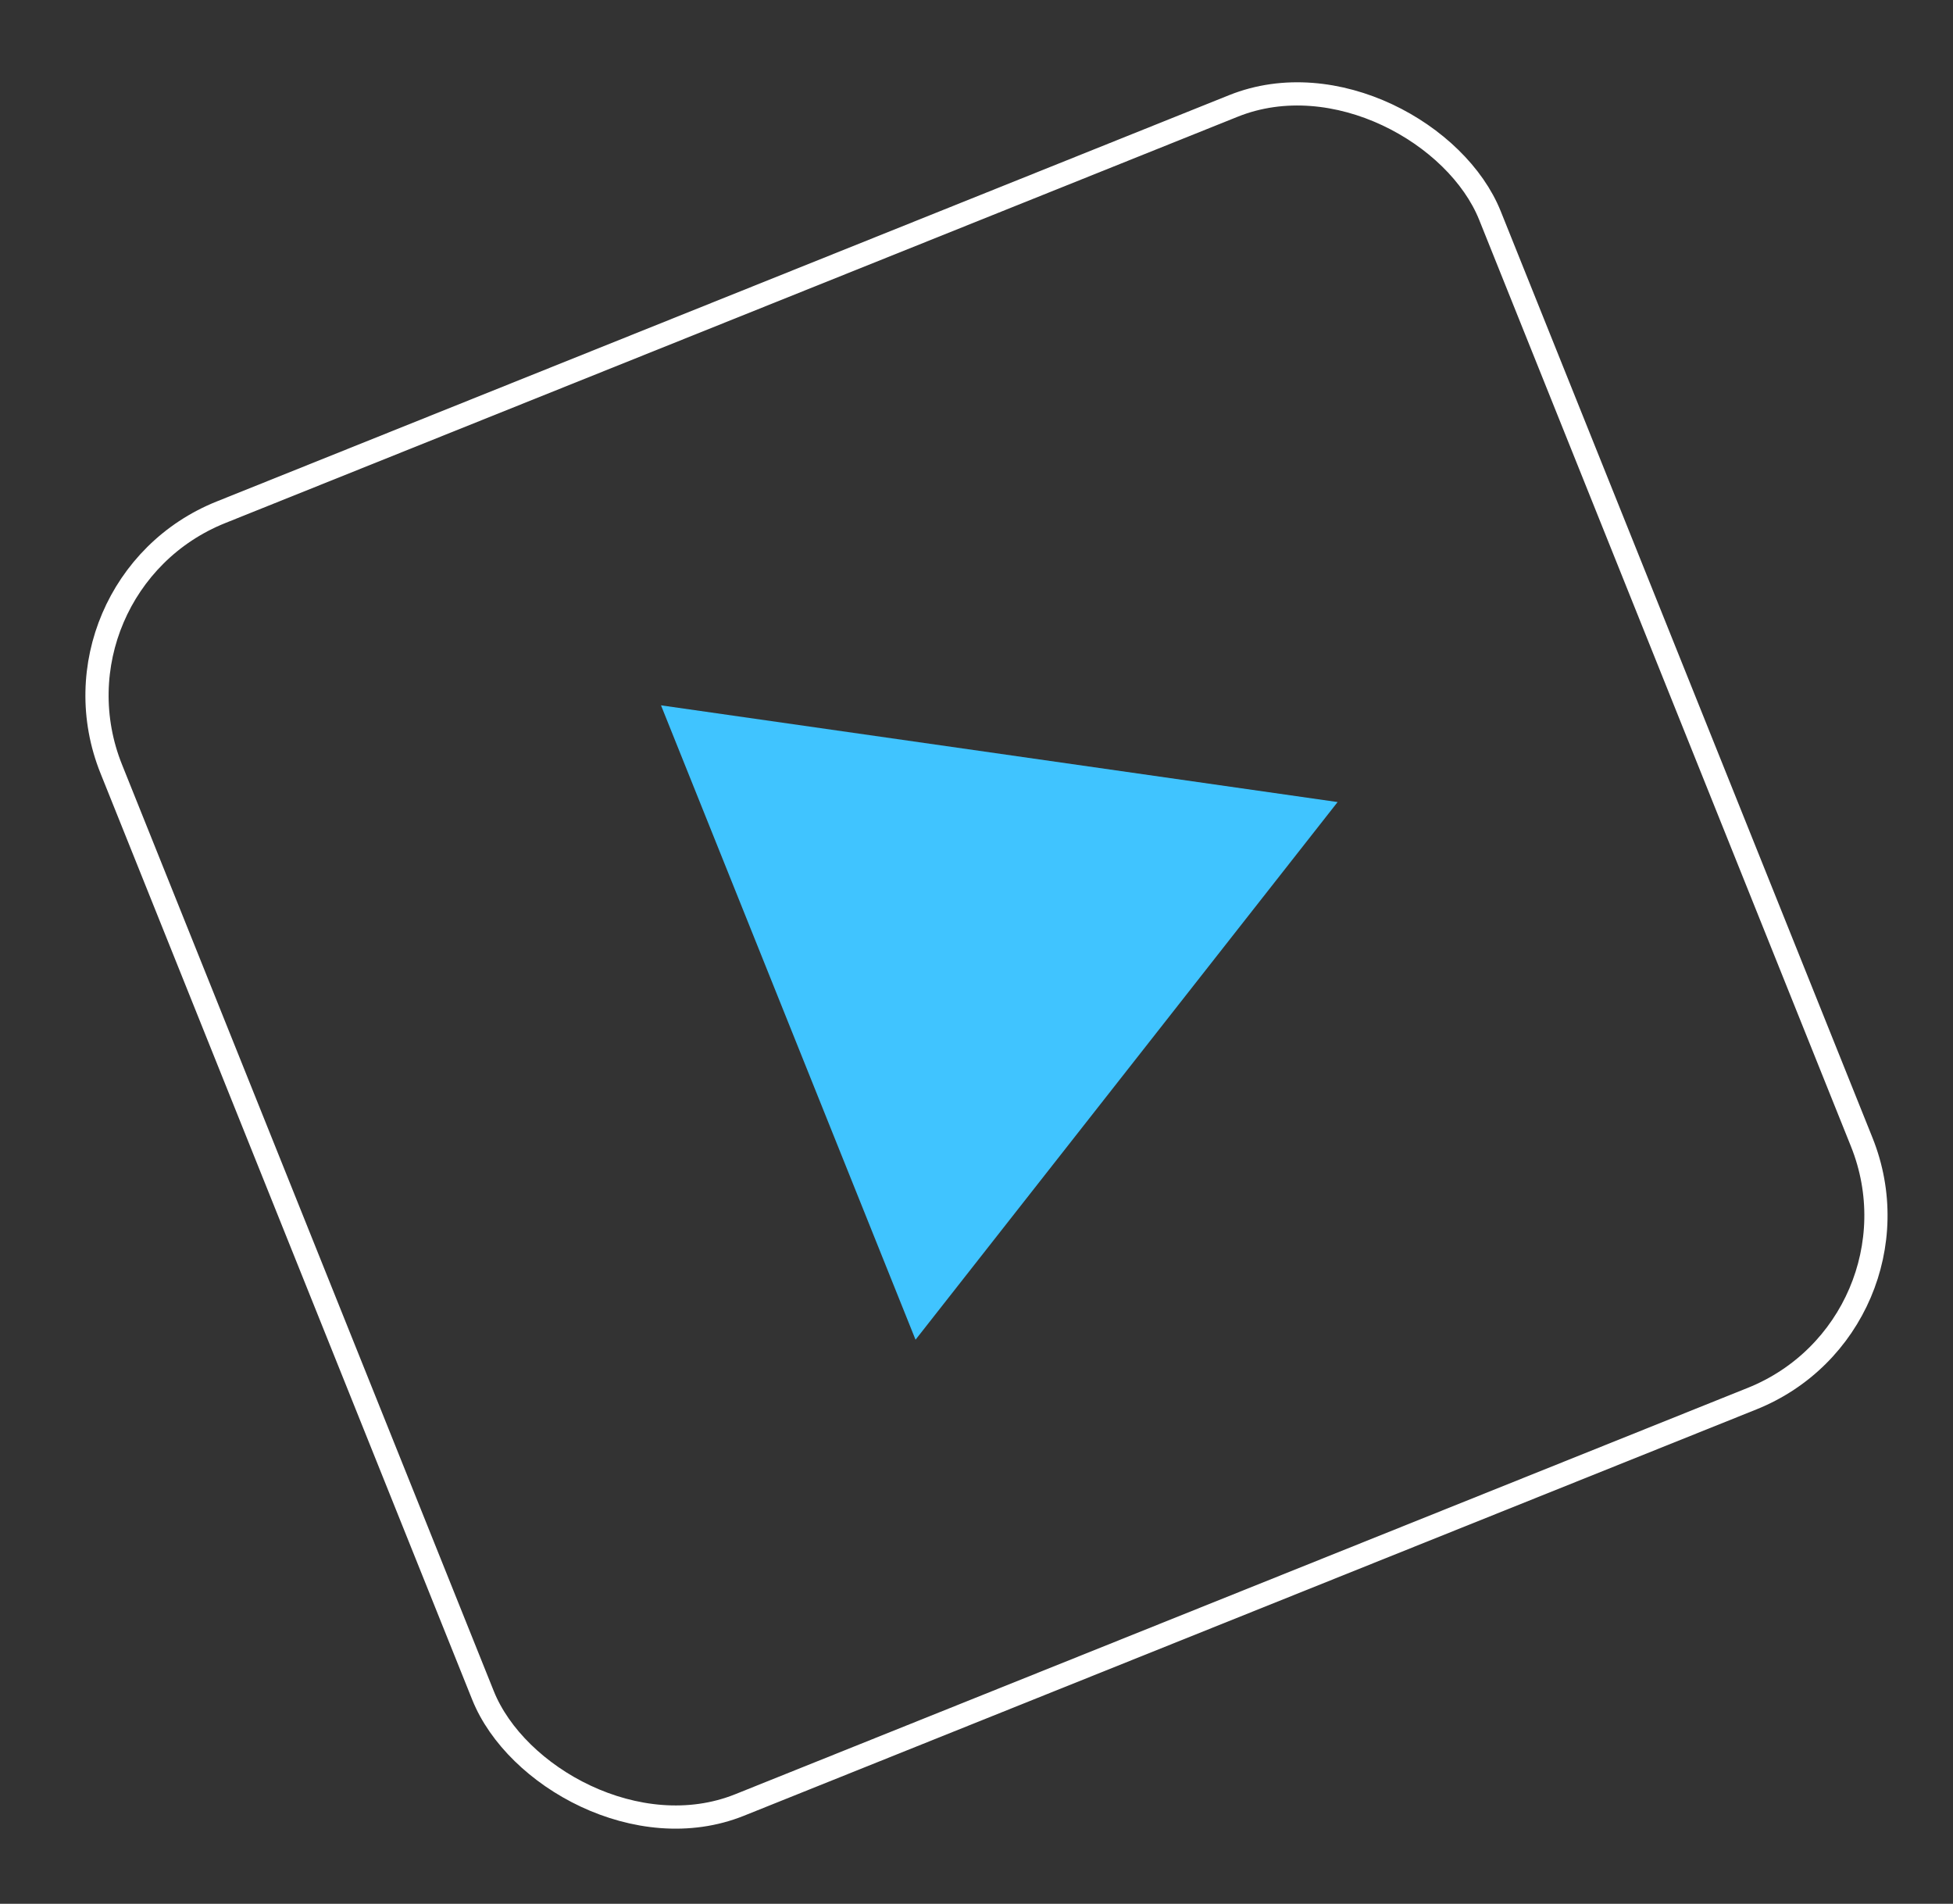
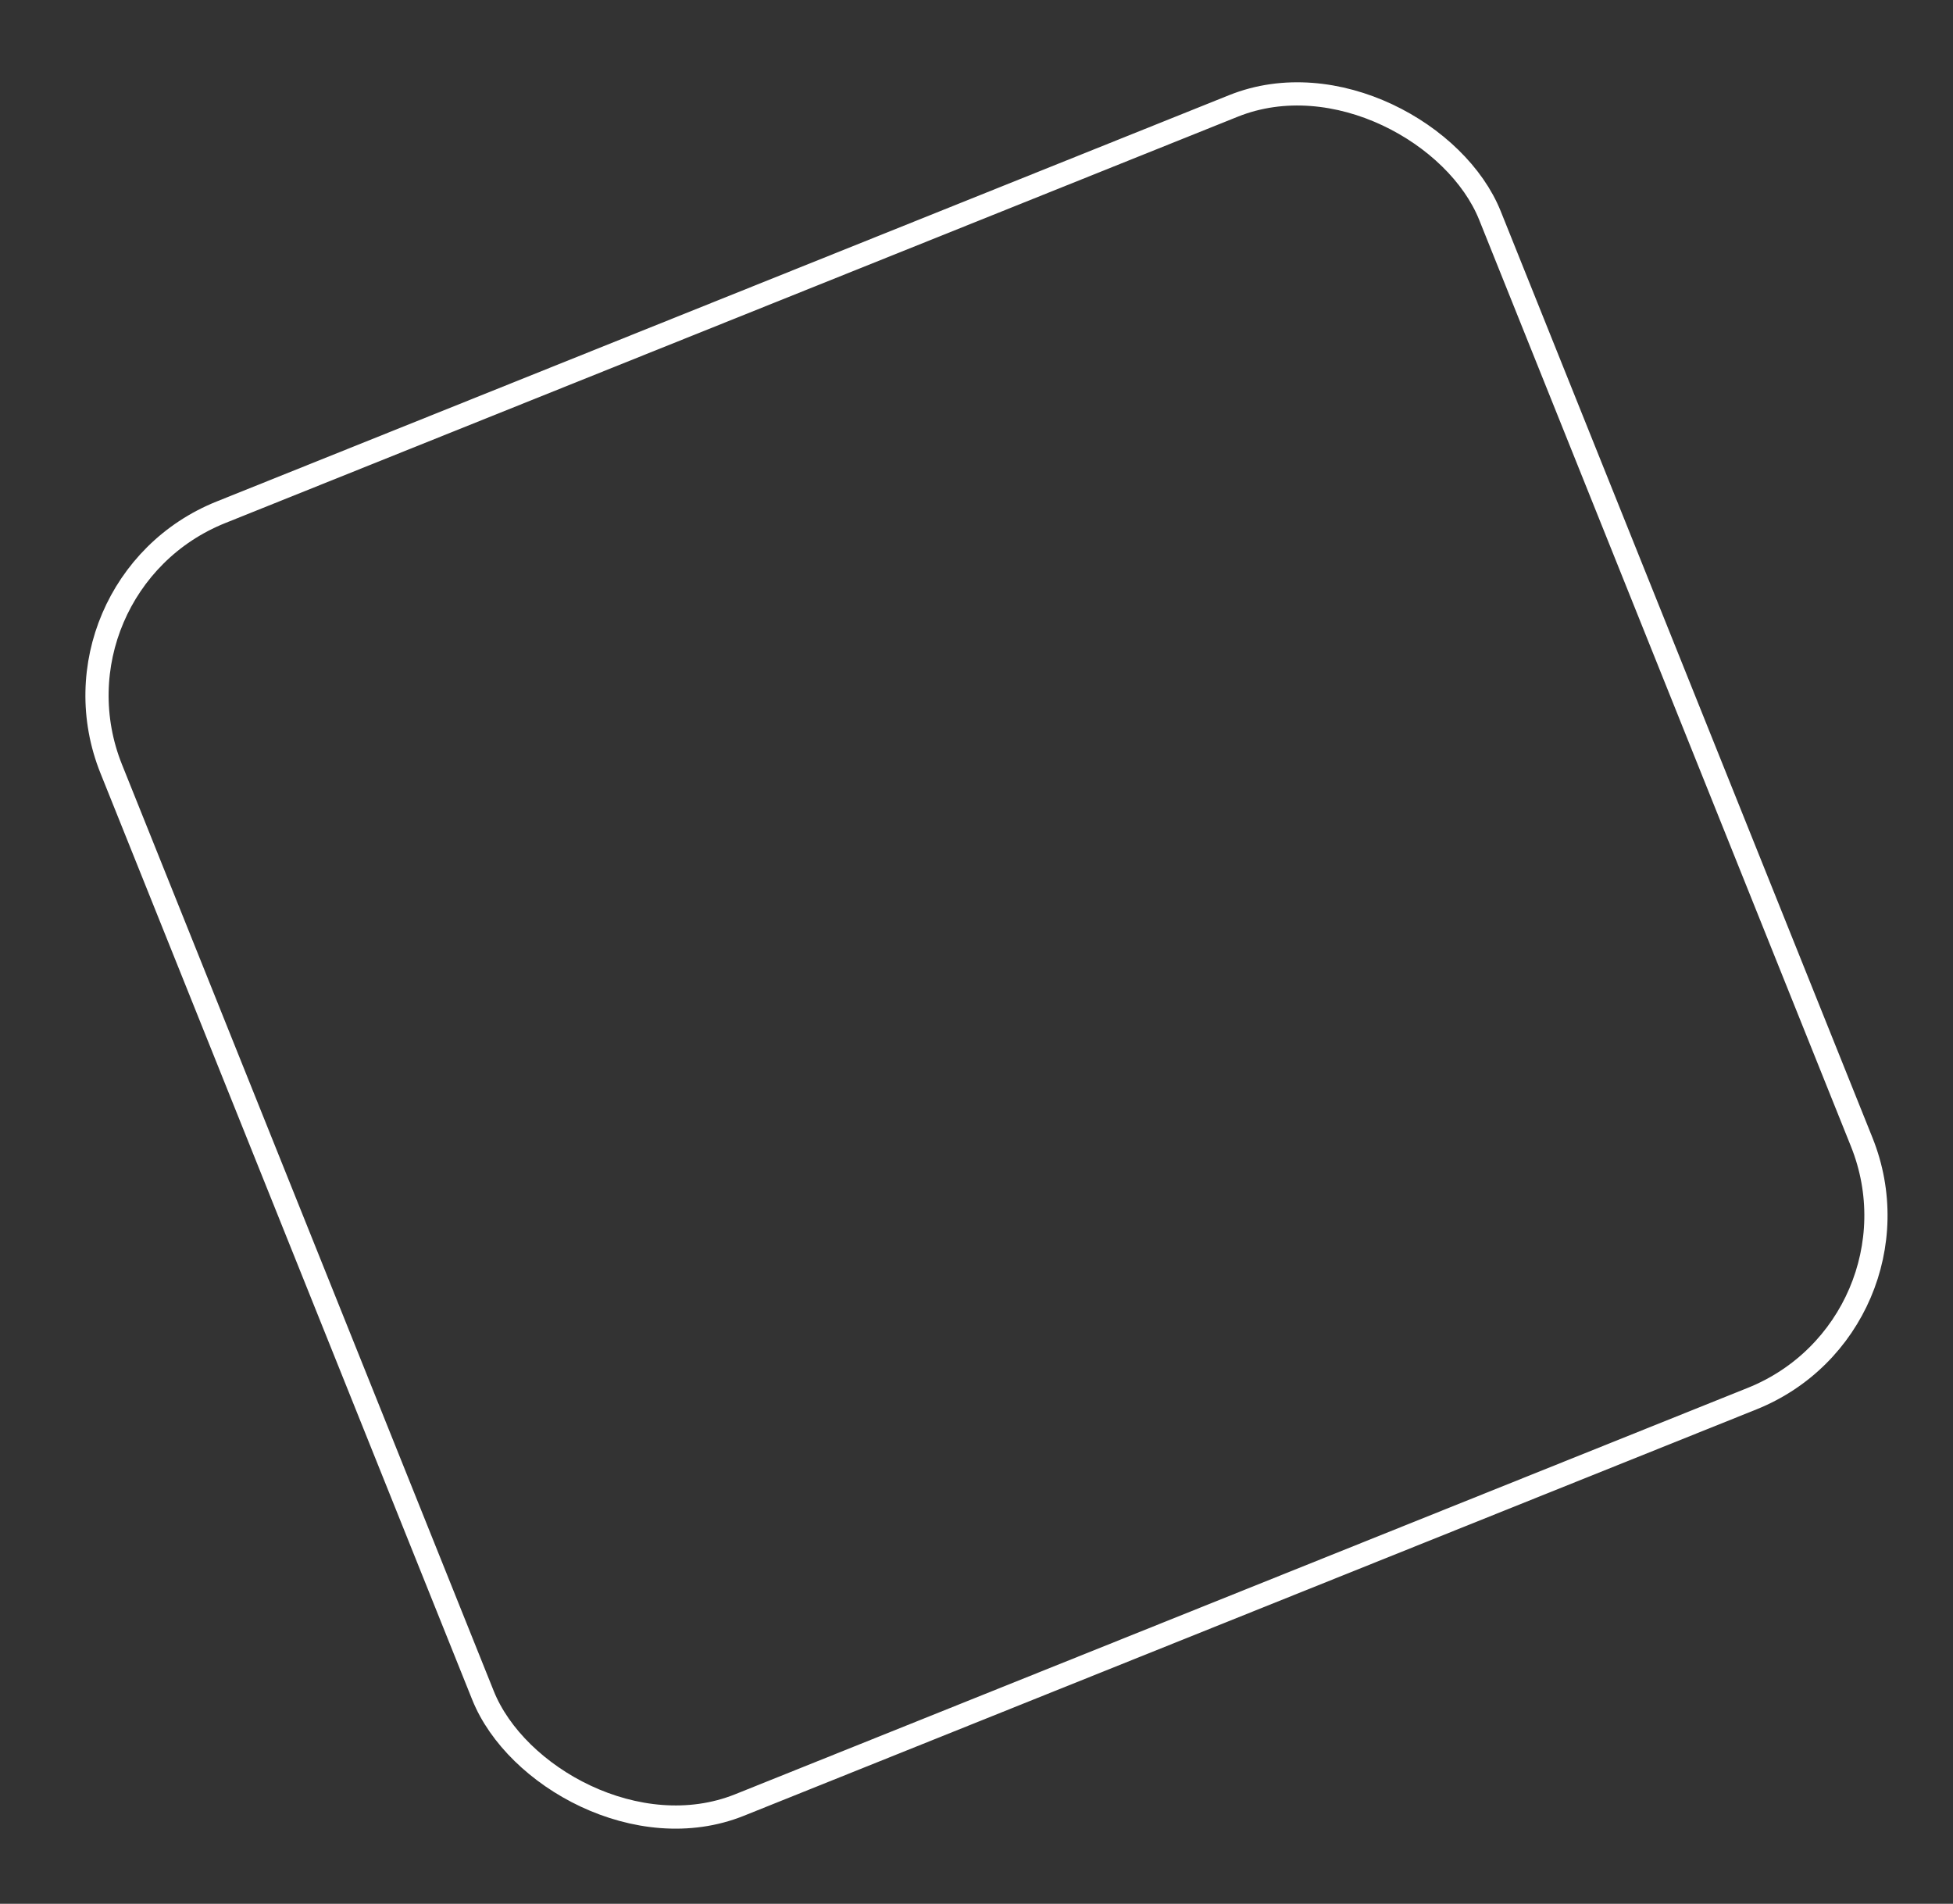
<svg xmlns="http://www.w3.org/2000/svg" width="79" height="77" viewBox="0 0 79 77" fill="none">
  <rect x="0" y="0" width="79" height="77" fill="#333333" stroke="none" />
-   <path d="M54.107 32.44L37.034 54.186L26.738 28.528L54.107 32.44Z" fill="#40C4FF" />
  <rect x="1.528" y="23.693" width="60.093" height="56.337" rx="7.981" transform="rotate(-21.865 1.528 23.693)" stroke="white" stroke-width="0.939" />
</svg>